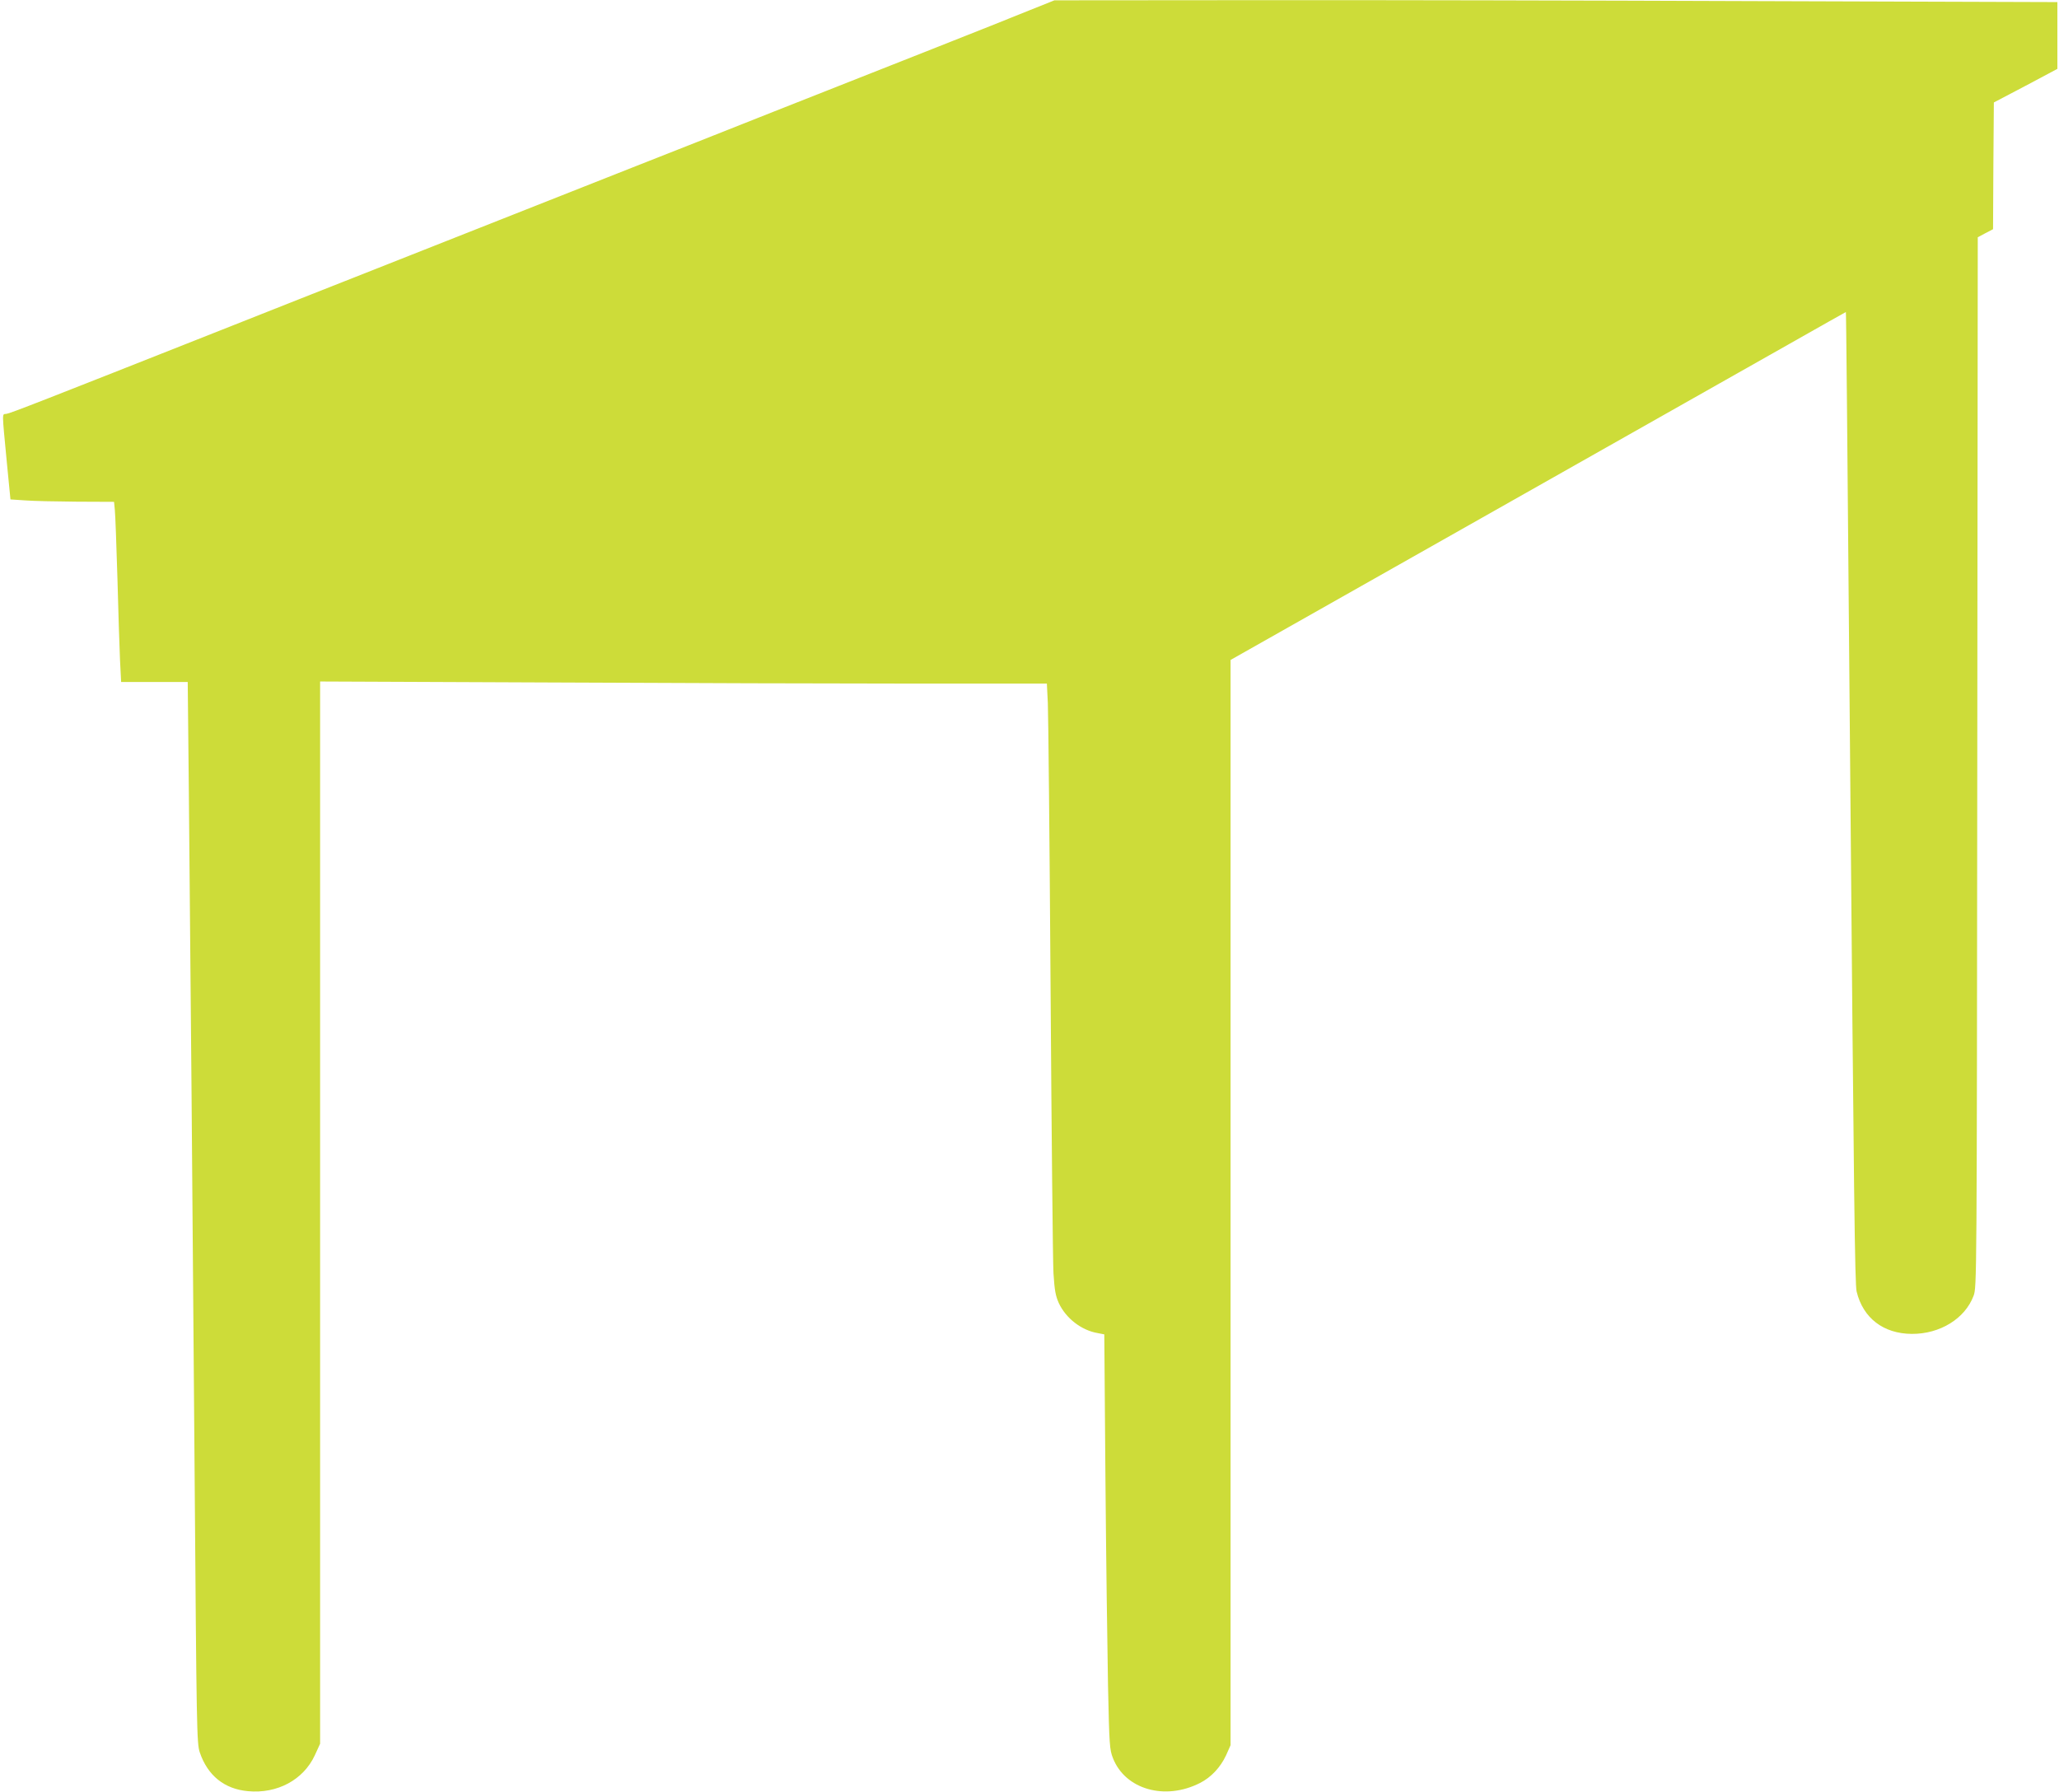
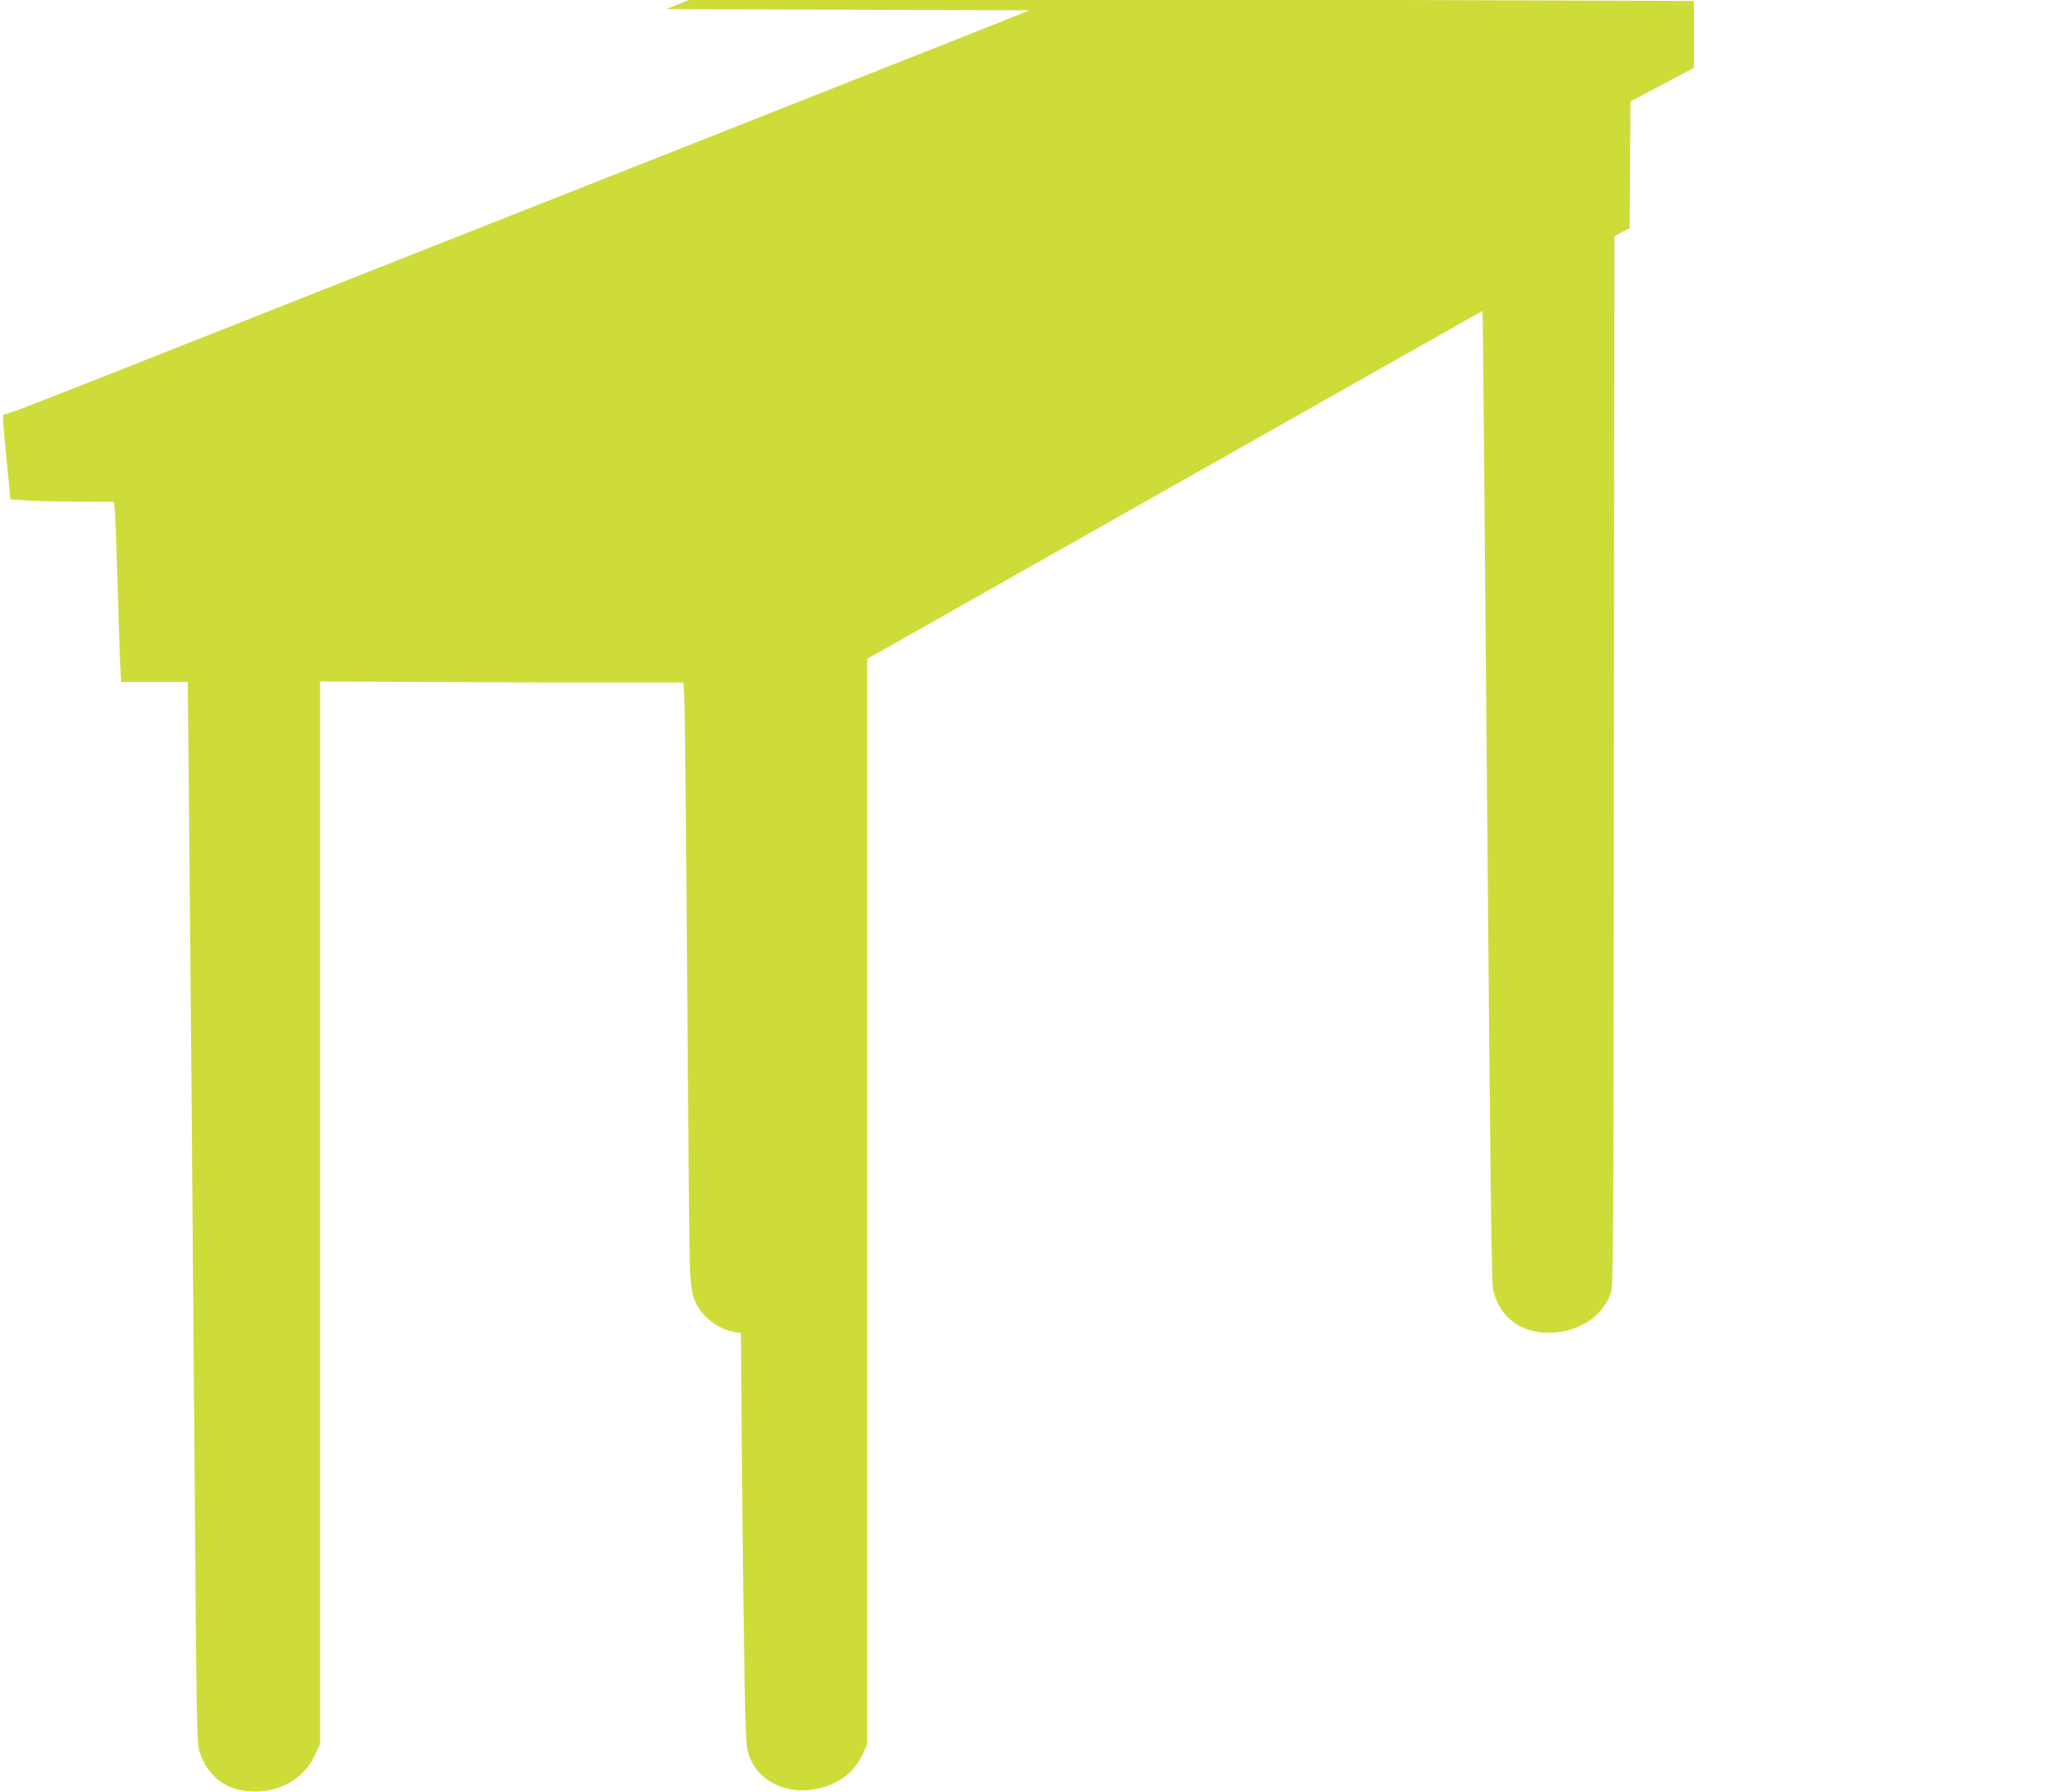
<svg xmlns="http://www.w3.org/2000/svg" version="1.0" width="1280pt" height="1114pt" viewBox="0 0 1280 1114" preserveAspectRatio="xMidYMid meet">
  <g transform="translate(0,1114) scale(0.1,-0.1)" fill="#cddc39" stroke="none">
-     <path d="M6400 11076 c-85 -35 -357 -143 -605 -241 -247 -97 -688 -272 -980 -387 -291 -116 -687 -272 -880 -348 -192 -76 -568 -224 -835 -330 -267 -106 -642 -254 -835 -330 -192 -76 -591 -233 -885 -350 -1117 -442 -1316 -520 -1340 -523 -28 -5 -29 29 3 -307 l22 -225 90 -6 c50 -4 194 -7 322 -8 l232 -1 5 -52 c3 -29 10 -219 16 -423 5 -203 13 -432 16 -507 l7 -138 207 0 207 0 7 -687 c9 -946 24 -2636 36 -4253 12 -1564 13 -1660 32 -1715 49 -144 153 -228 300 -241 181 -17 344 70 415 223 l33 72 0 3302 0 3302 1427 -6 c784 -4 1801 -7 2259 -7 l832 0 6 -122 c3 -68 11 -863 17 -1768 6 -905 14 -1704 18 -1776 7 -108 13 -140 33 -185 44 -95 141 -170 242 -187 l41 -8 7 -889 c4 -490 12 -1070 16 -1290 8 -379 10 -403 31 -456 76 -194 323 -265 541 -154 69 35 127 97 162 172 l28 63 0 3373 0 3374 1563 884 c859 486 1719 972 1911 1081 192 109 350 198 351 198 2 0 8 -634 25 -2635 25 -2922 31 -3410 42 -3455 40 -165 167 -262 343 -263 175 -1 331 95 384 237 20 54 20 81 23 3318 l3 3263 47 25 48 25 2 394 3 394 198 104 197 105 0 207 0 208 -1862 6 c-1024 4 -2426 7 -3117 6 l-1256 -1 -155 -62z" />
+     <path d="M6400 11076 c-85 -35 -357 -143 -605 -241 -247 -97 -688 -272 -980 -387 -291 -116 -687 -272 -880 -348 -192 -76 -568 -224 -835 -330 -267 -106 -642 -254 -835 -330 -192 -76 -591 -233 -885 -350 -1117 -442 -1316 -520 -1340 -523 -28 -5 -29 29 3 -307 l22 -225 90 -6 c50 -4 194 -7 322 -8 l232 -1 5 -52 c3 -29 10 -219 16 -423 5 -203 13 -432 16 -507 l7 -138 207 0 207 0 7 -687 c9 -946 24 -2636 36 -4253 12 -1564 13 -1660 32 -1715 49 -144 153 -228 300 -241 181 -17 344 70 415 223 l33 72 0 3302 0 3302 1427 -6 l832 0 6 -122 c3 -68 11 -863 17 -1768 6 -905 14 -1704 18 -1776 7 -108 13 -140 33 -185 44 -95 141 -170 242 -187 l41 -8 7 -889 c4 -490 12 -1070 16 -1290 8 -379 10 -403 31 -456 76 -194 323 -265 541 -154 69 35 127 97 162 172 l28 63 0 3373 0 3374 1563 884 c859 486 1719 972 1911 1081 192 109 350 198 351 198 2 0 8 -634 25 -2635 25 -2922 31 -3410 42 -3455 40 -165 167 -262 343 -263 175 -1 331 95 384 237 20 54 20 81 23 3318 l3 3263 47 25 48 25 2 394 3 394 198 104 197 105 0 207 0 208 -1862 6 c-1024 4 -2426 7 -3117 6 l-1256 -1 -155 -62z" />
  </g>
</svg>